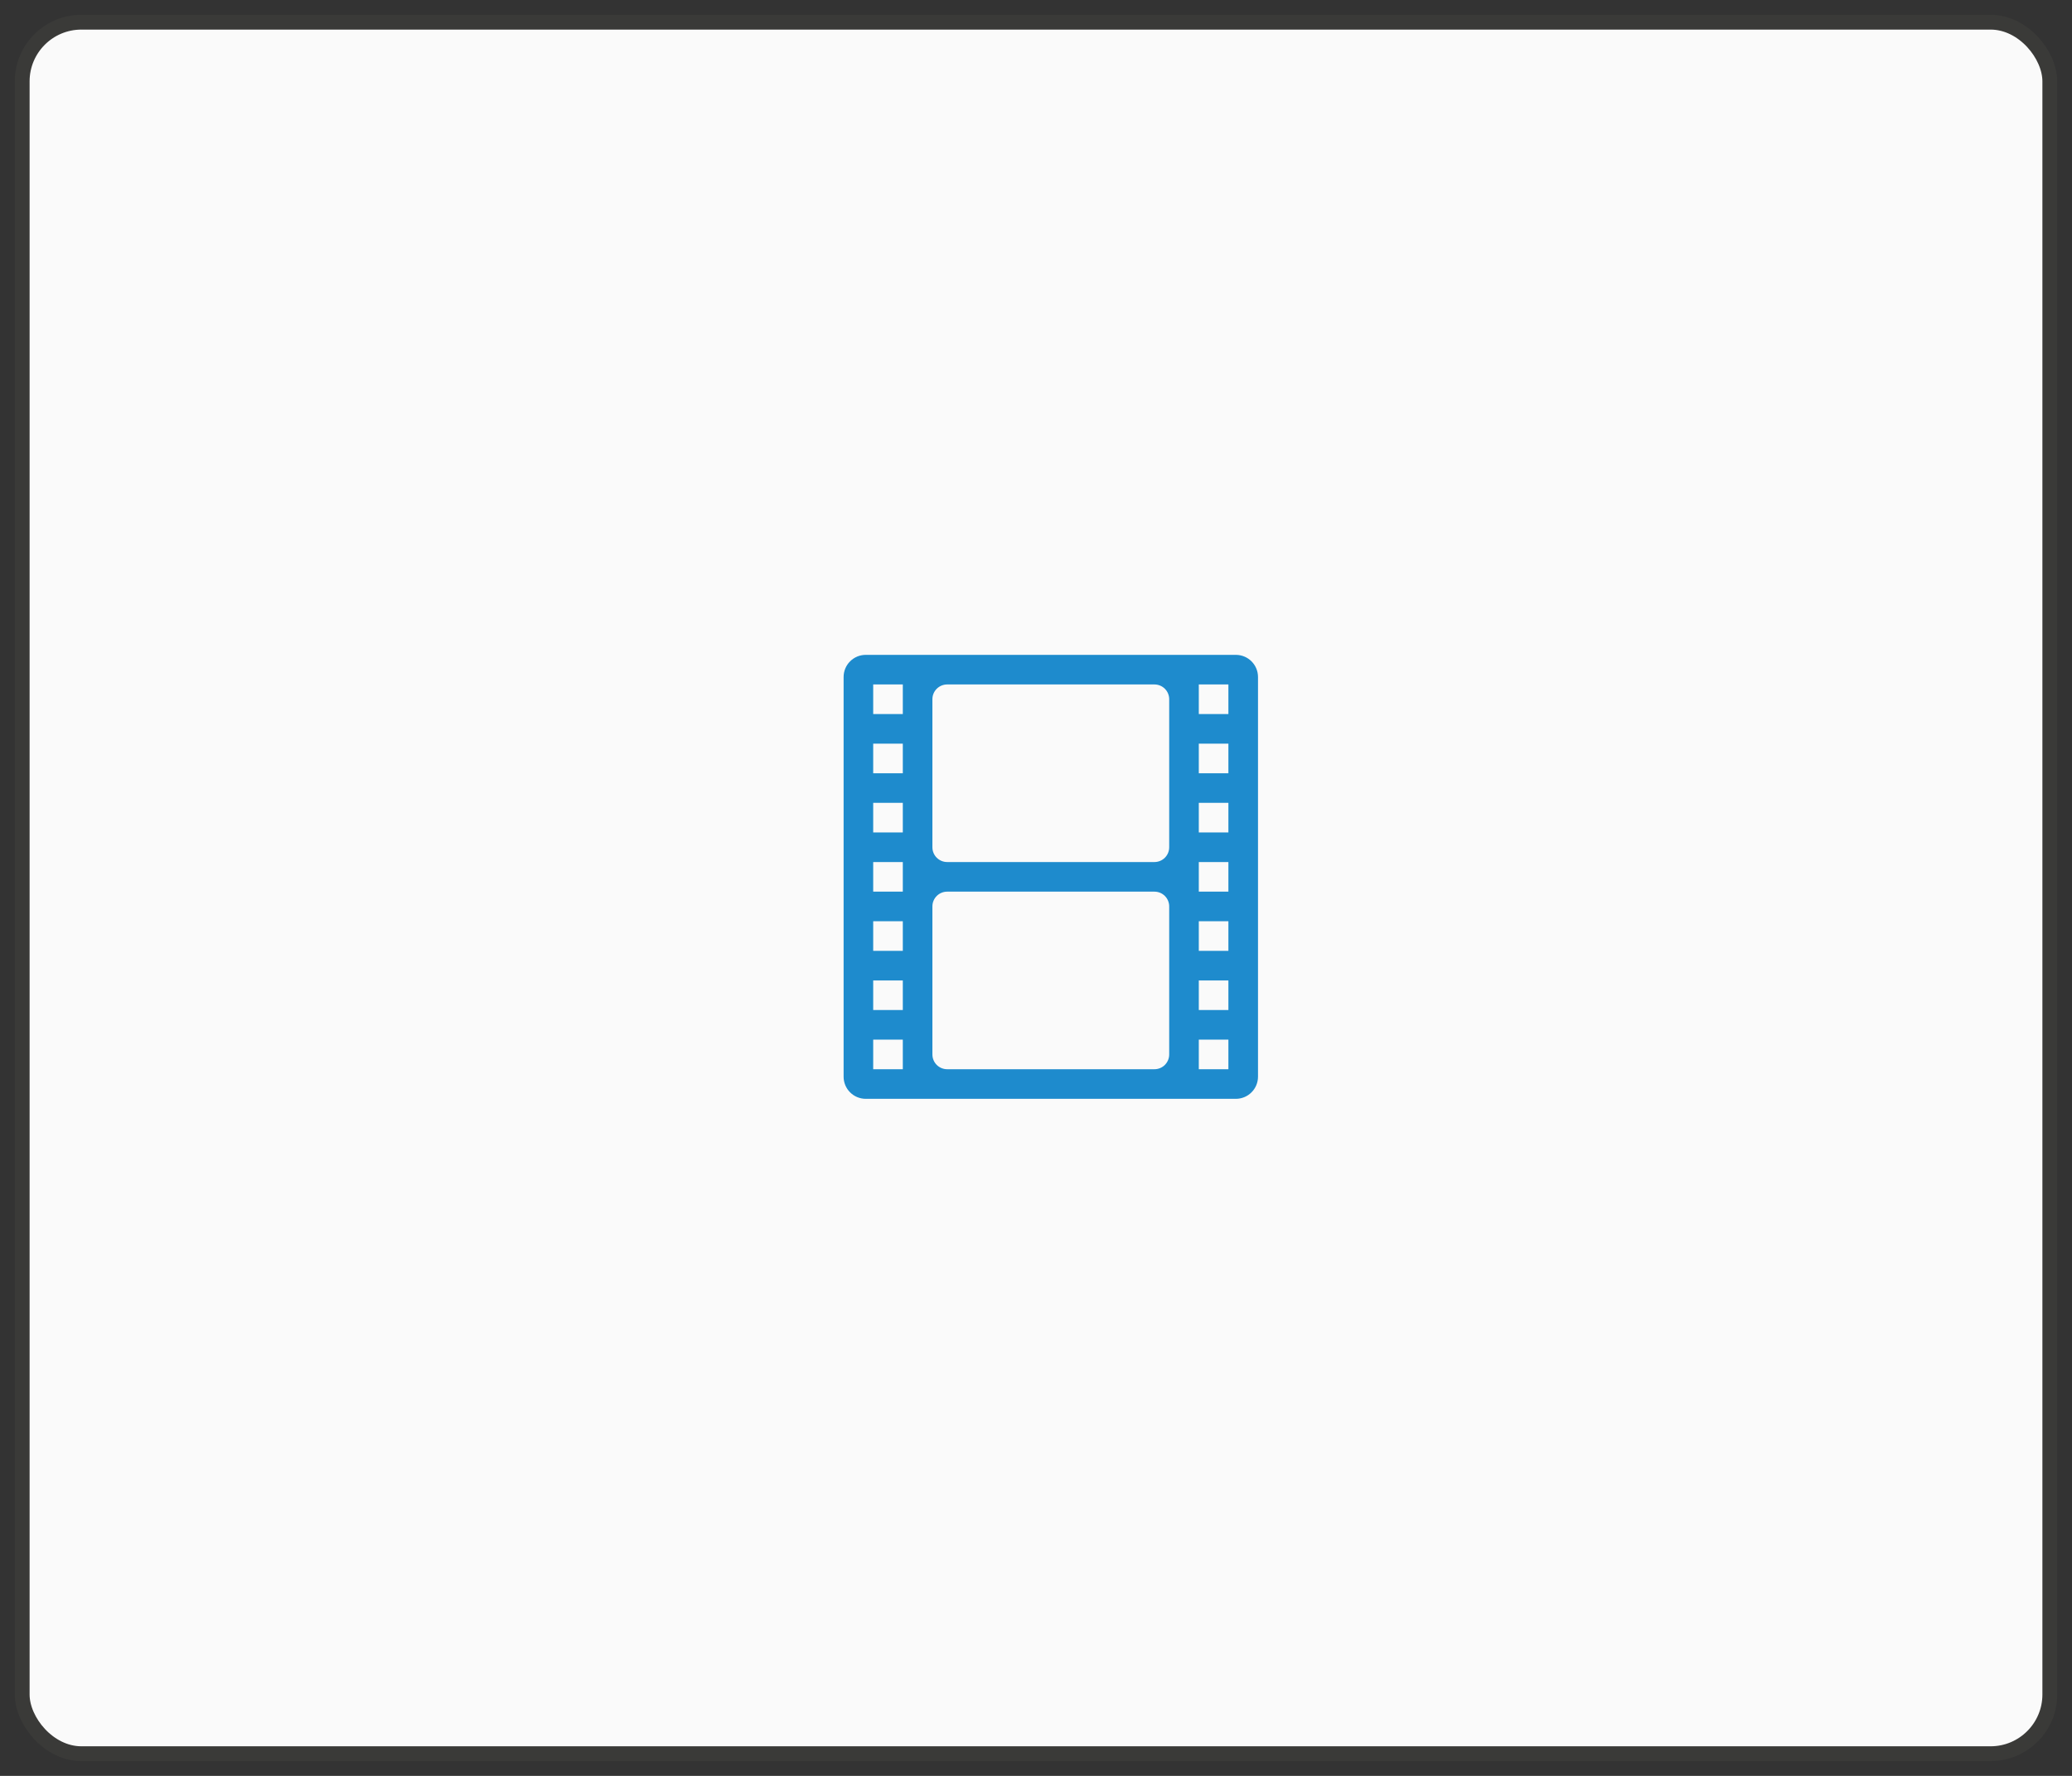
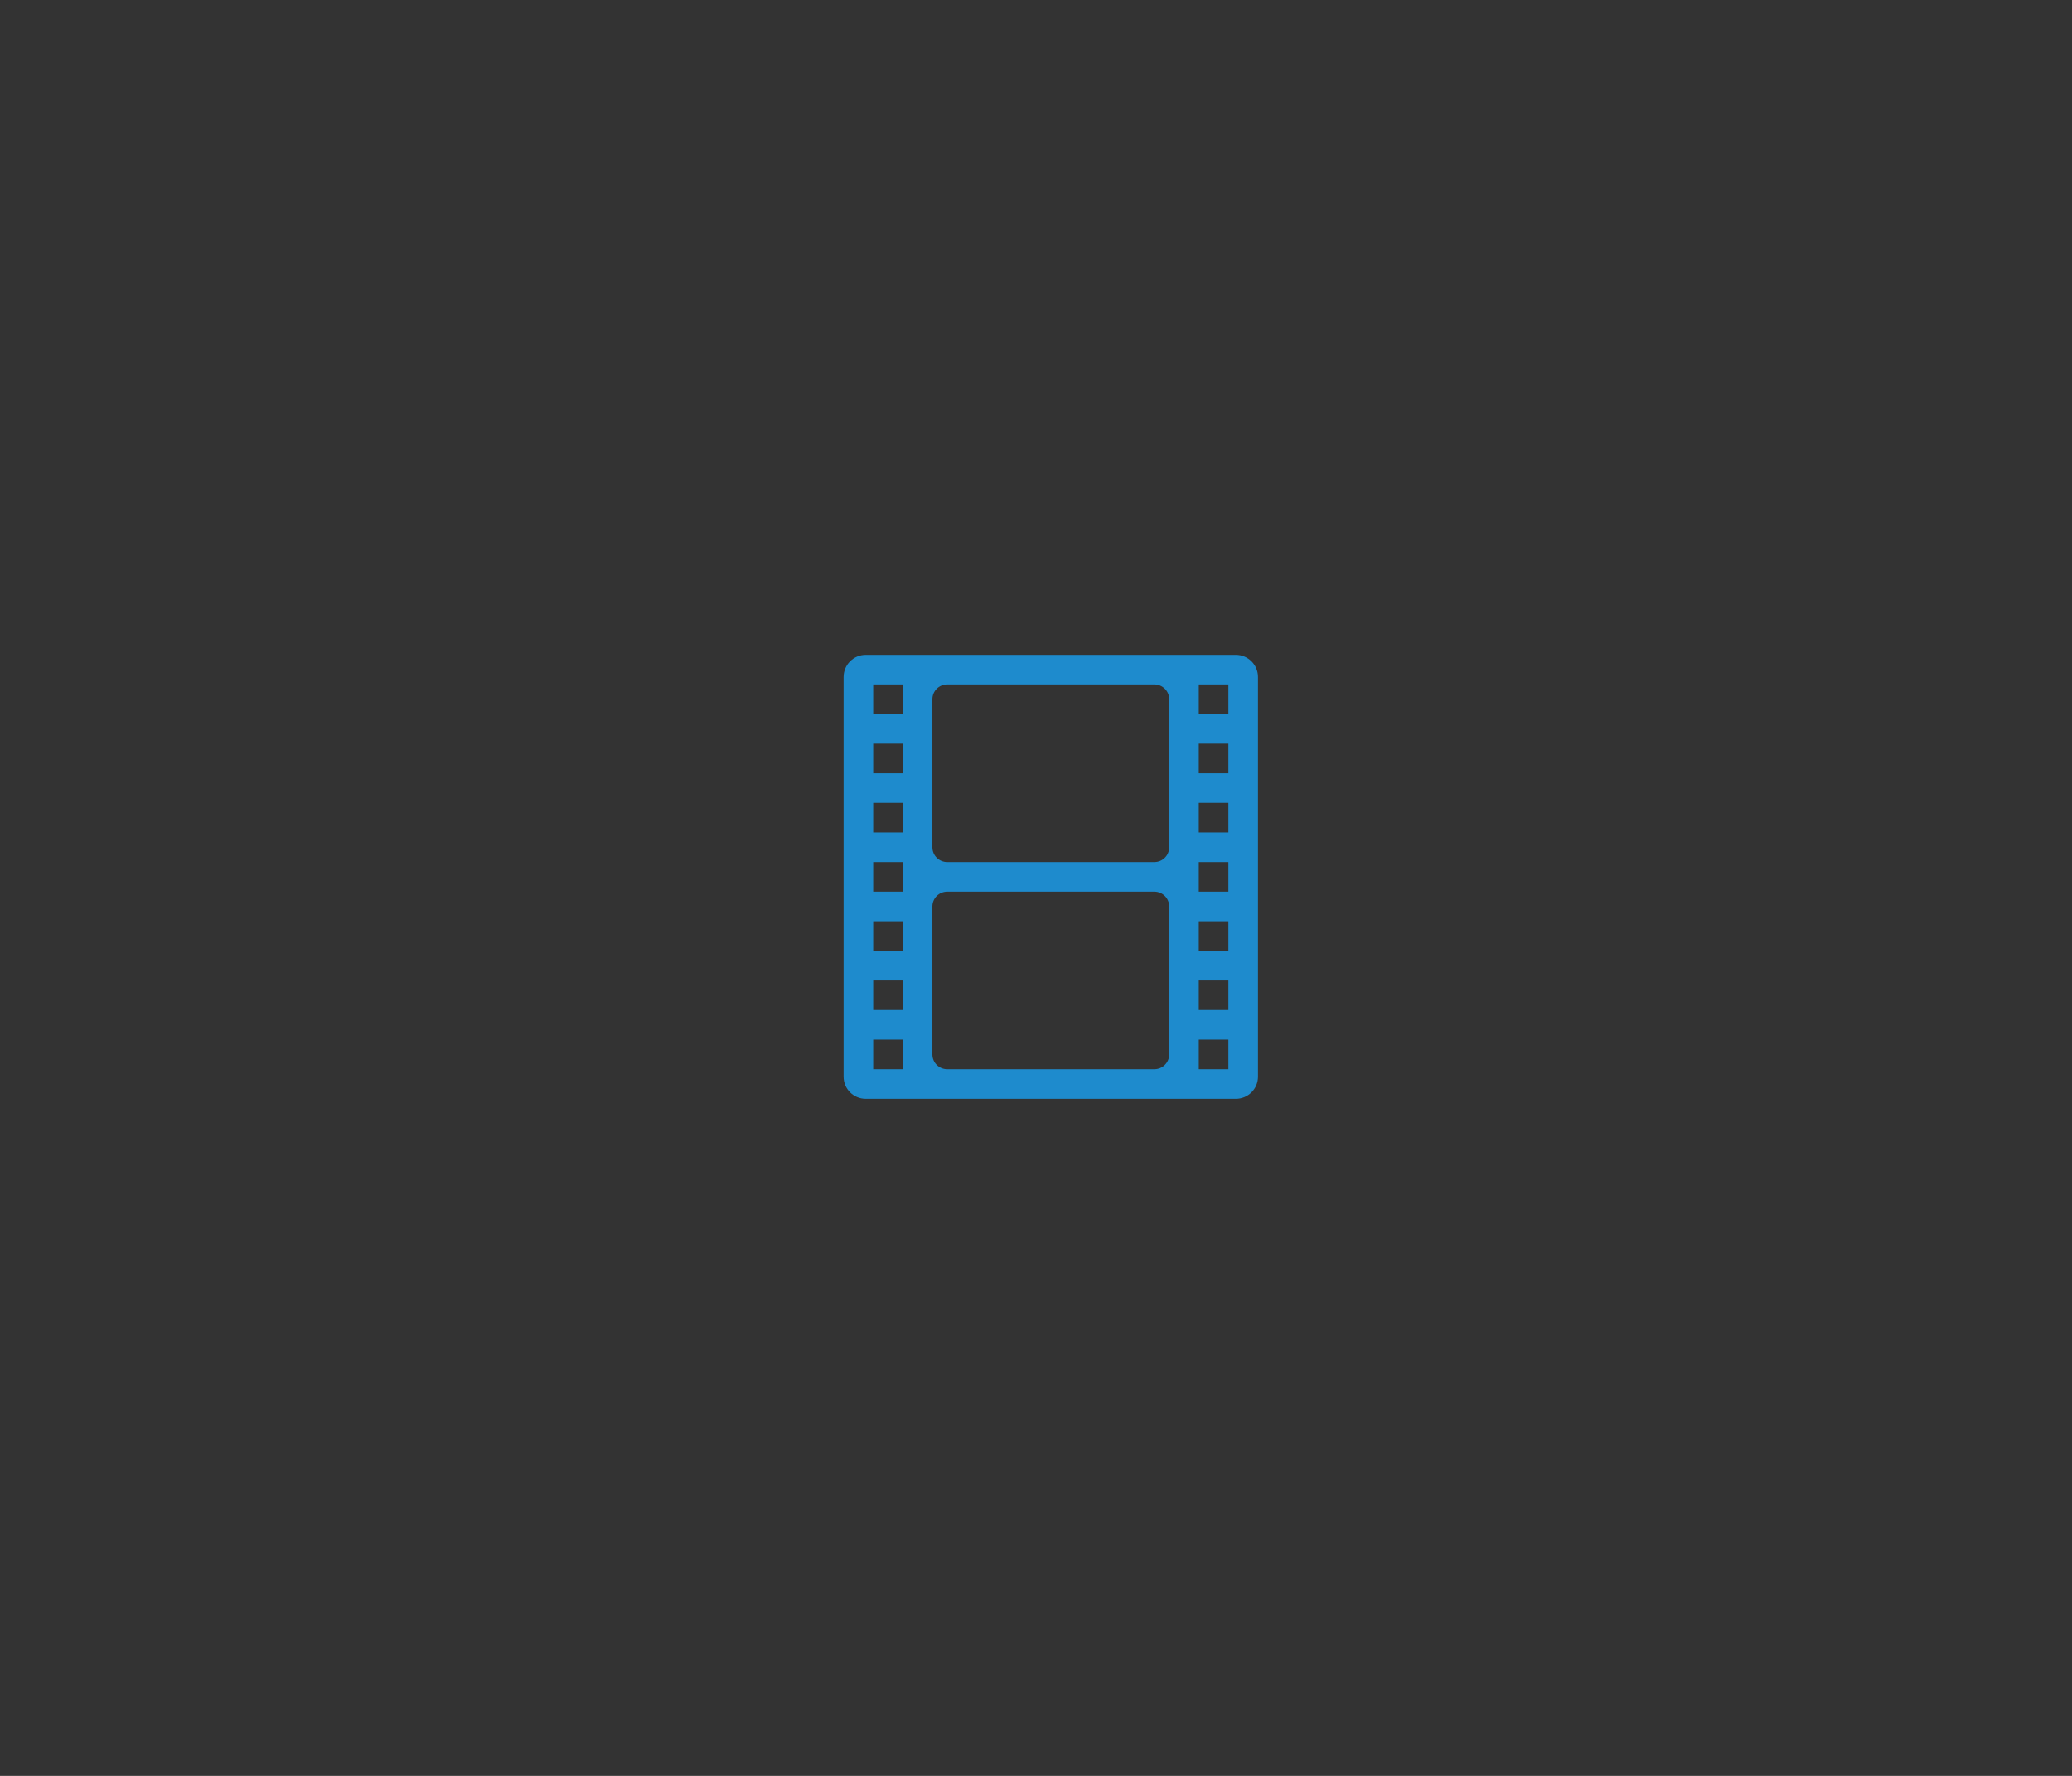
<svg xmlns="http://www.w3.org/2000/svg" viewBox="0 0 140 120">
  <rect x="0" y="0" width="140" height="120" fill="#333333" stroke="none" />
-   <rect fill="#3a3a38" height="93" rx="4" width="117" x="12.5" y="11.75" />
-   <rect fill="#fafafa" height="117" rx="4" stroke="#3a3a38" stroke-width="1" width="137" x="1.5" y="1.5" />
  <path d="m58.5 44.25c-.831 0-1.5.669-1.5 1.5v27c0 .831.669 1.5 1.5 1.5h25c.831 0 1.5-.669 1.5-1.5v-27c0-.831-.669-1.5-1.5-1.5zm.5 2h2v2h-2zm5 0h14c.554 0 1 .446 1 1v10c0 .554-.446 1-1 1h-14c-.554 0-1-.446-1-1v-10c0-.554.446-1 1-1zm17 0h2v2h-2zm-22 4h2v2h-2zm22 0h2v2h-2zm-22 4h2v2h-2zm22 0h2v2h-2zm-22 4h2v2h-2zm22 0h2v2h-2zm-17 2h14c.554 0 1 .446 1 1v10c0 .554-.446 1-1 1h-14c-.554 0-1-.446-1-1v-10c0-.554.446-1 1-1zm-5 2h2v2h-2zm22 0h2v2h-2zm-22 4h2v2h-2zm22 0h2v2h-2zm-22 4h2v2h-2zm22 0h2v2h-2z" fill="#1e8bcd" />
</svg>